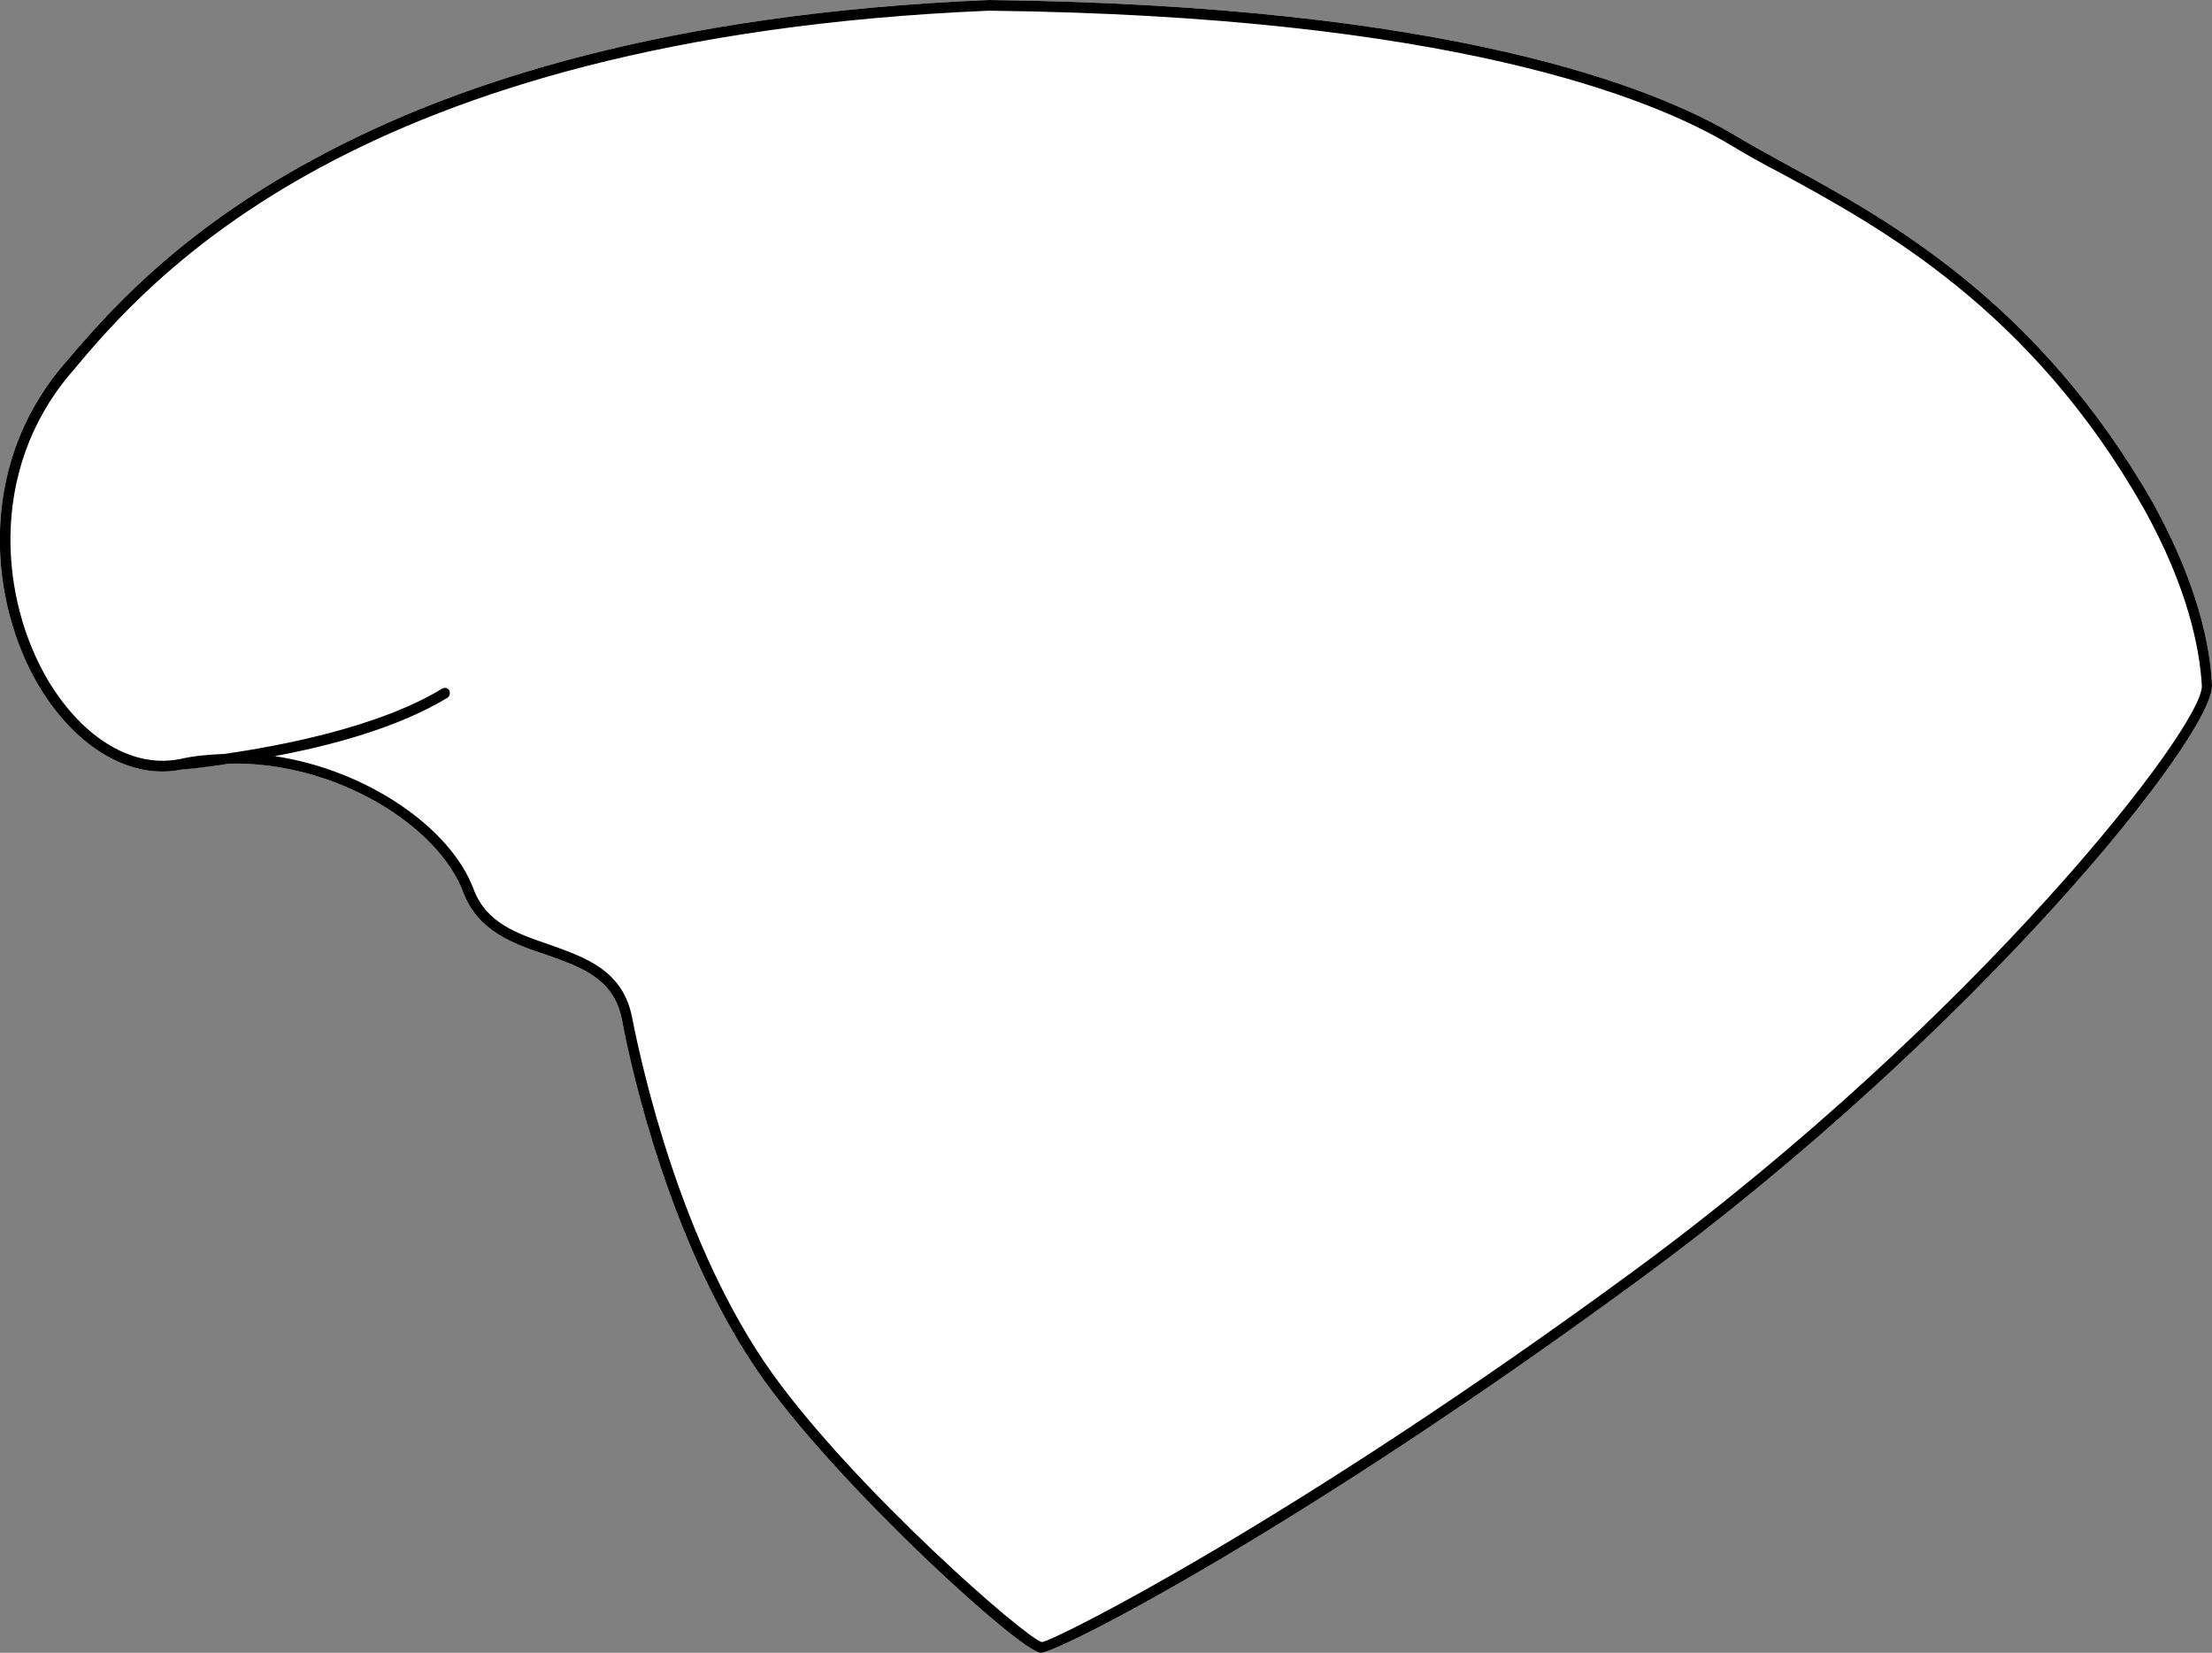
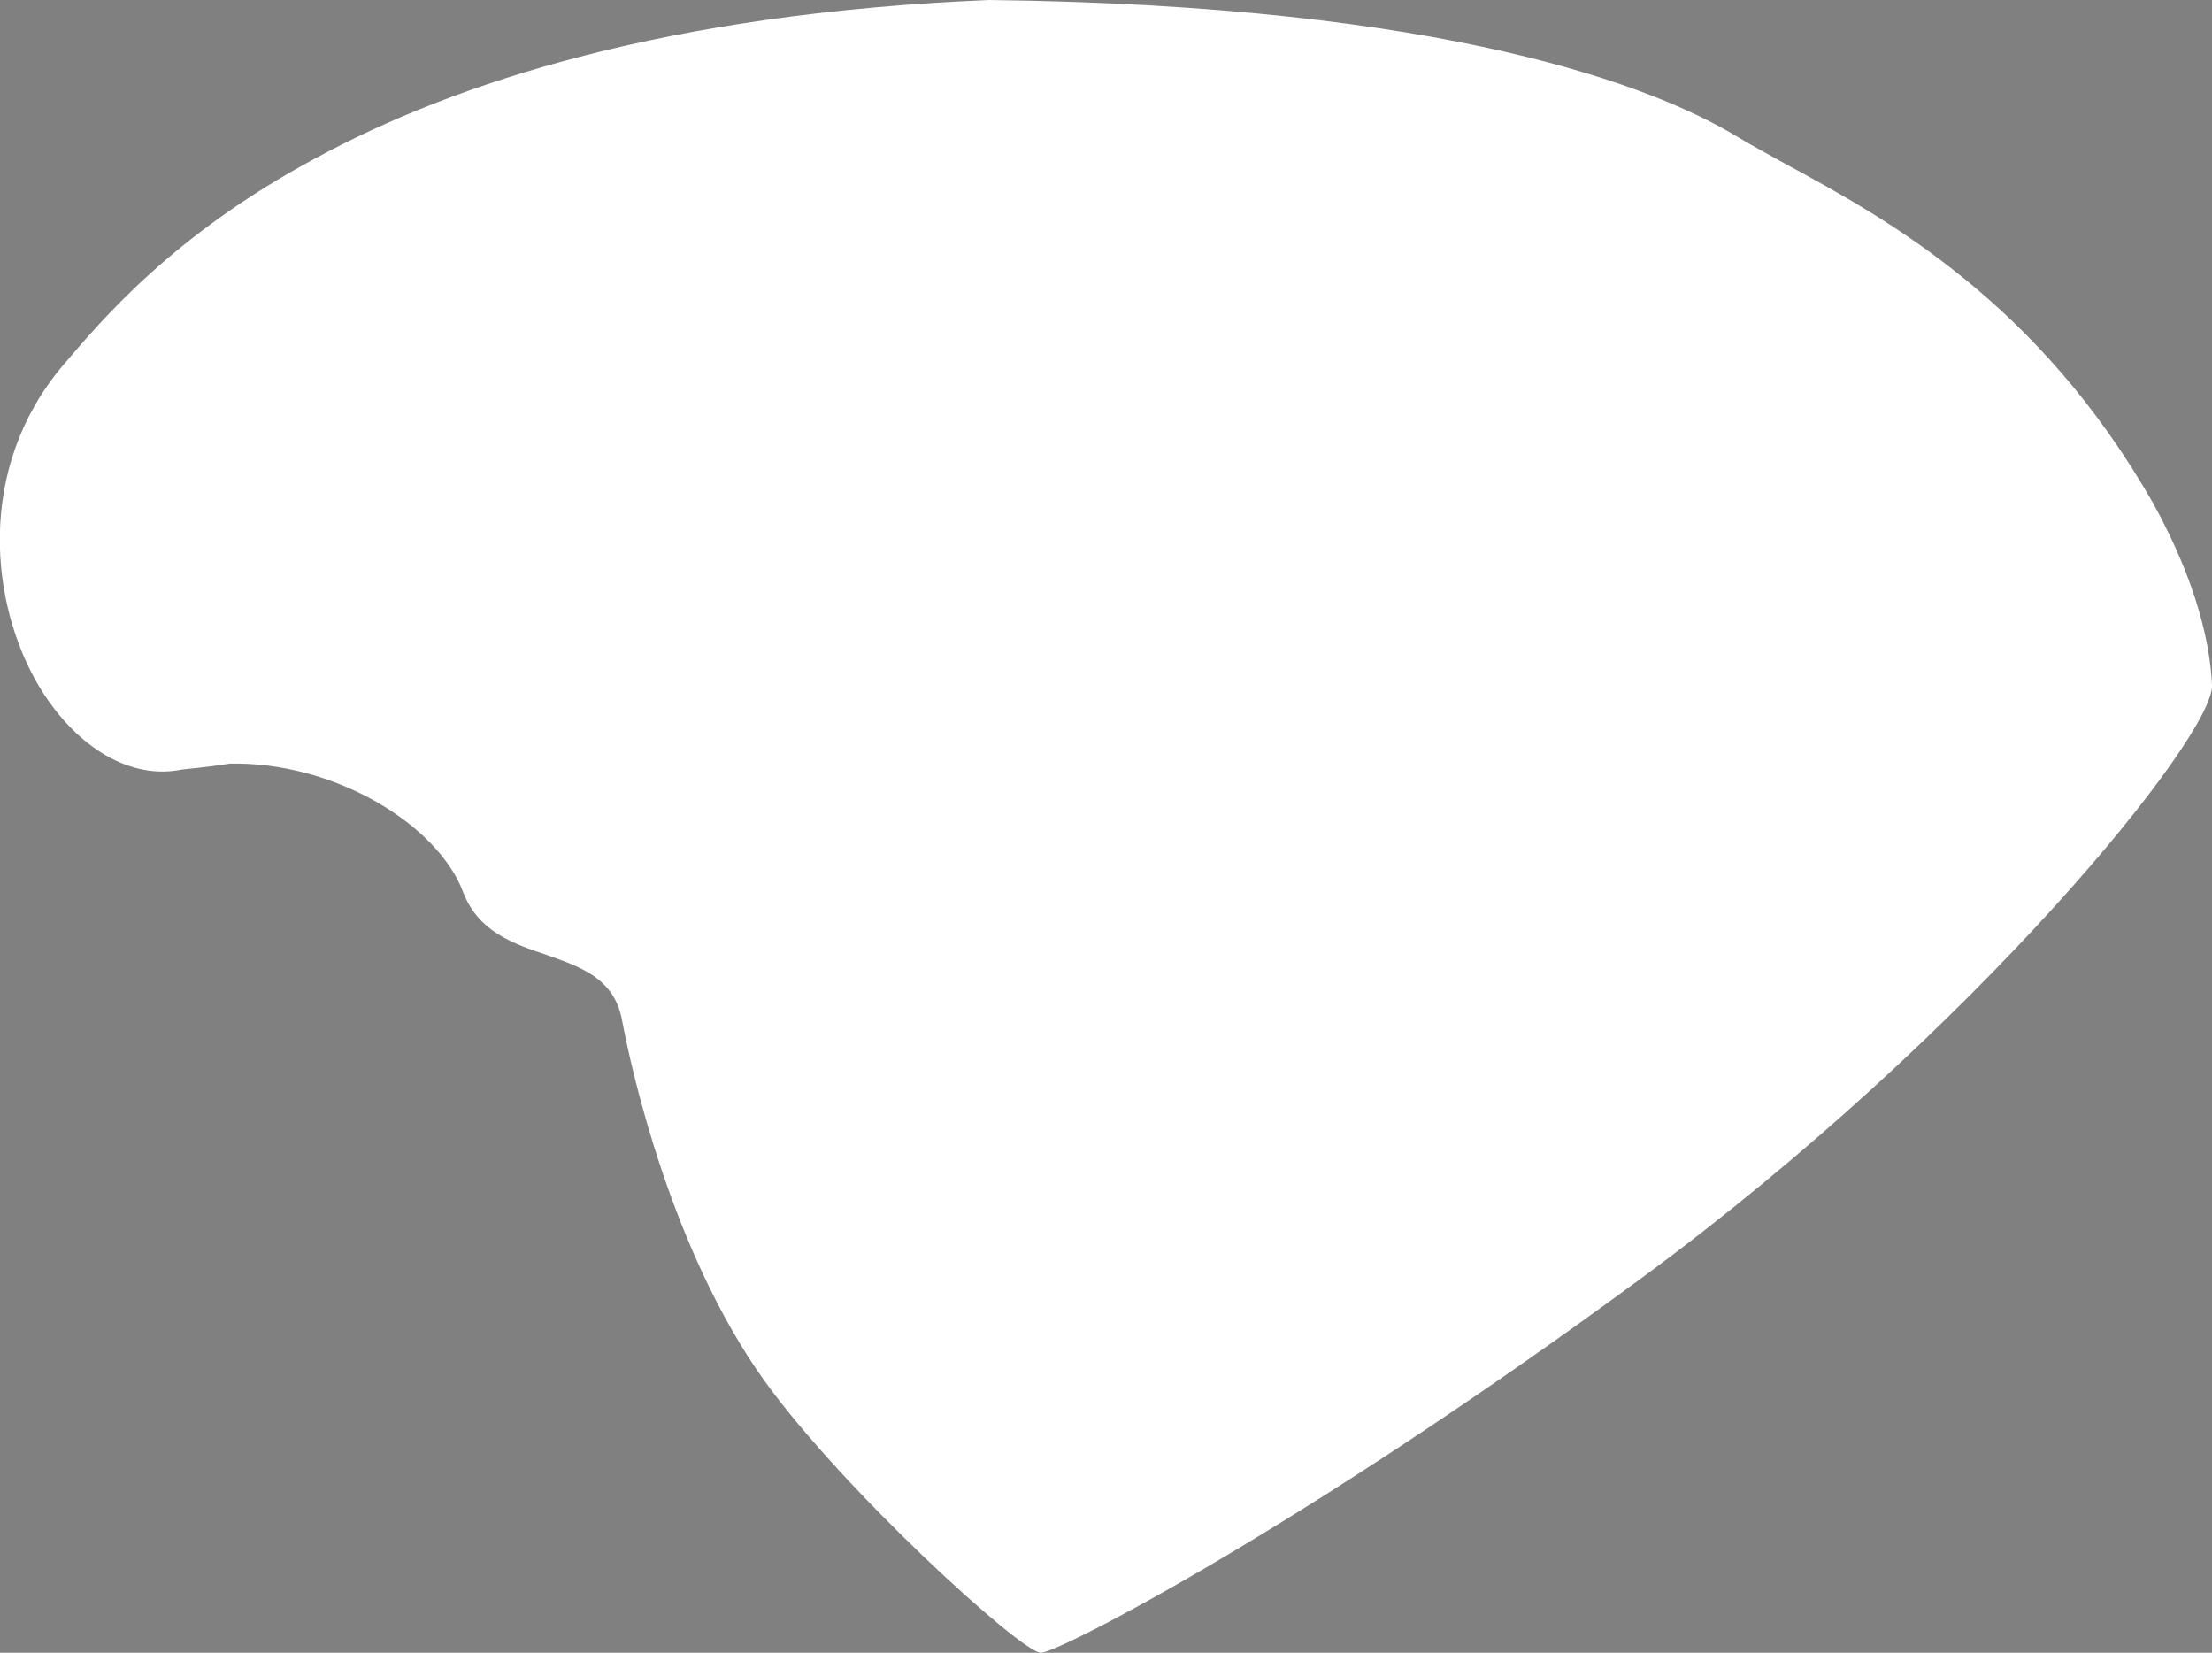
<svg xmlns="http://www.w3.org/2000/svg" id="Layer_2" viewBox="0 0 41.4 30.93">
  <rect x="0" y="0" width="41.4" height="30.93" fill="#808080" stroke="none" />
  <defs>
    <style>.cls-1{fill:#fff;}</style>
  </defs>
  <g id="Layer_1-2">
    <path class="cls-1" d="M40.3,9.42c.84,1.52,1.07,2.69,1.1,3.4.05.93-4.41,6.49-10.68,11.1-6.35,4.67-10.91,7.01-11.24,7.01-.36,0-3.7-3.04-5.18-5.1-1.73-2.42-2.48-5.78-2.66-6.75-.15-.77-.76-.98-1.41-1.21-.63-.21-1.28-.44-1.56-1.17-.47-1.26-2.4-2.45-4.37-2.41-.5.08-.84.1-.88.11h-.01c-.95.2-1.97-.39-2.67-1.54-.93-1.55-1.19-4.08.42-6,.74-.87,2.07-2.46,4.73-3.89C8.54,1.53,12.51.25,18.51,0c8.64.1,12.48,1.64,13.99,2.55.28.17.6.34.94.53,1.88,1.02,4.71,2.57,6.86,6.34Z" />
-     <path d="M40.3,9.42c-2.15-3.77-4.98-5.32-6.86-6.34-.34-.19-.66-.36-.94-.53-1.51-.91-5.35-2.45-13.99-2.55-6,.25-9.97,1.53-12.62,2.97-2.66,1.43-3.99,3.02-4.73,3.89-1.61,1.92-1.35,4.45-.42,6,.7,1.15,1.72,1.74,2.67,1.54h.01s.38-.03.88-.11c1.97-.04,3.9,1.15,4.37,2.41.28.73.93.96,1.56,1.17.65.23,1.26.44,1.41,1.21.18.97.93,4.33,2.66,6.75,1.48,2.06,4.82,5.1,5.18,5.1.33,0,4.89-2.34,11.24-7.01,6.27-4.61,10.73-10.17,10.68-11.1-.03-.71-.26-1.88-1.1-3.4ZM30.61,23.76c-6.4,4.7-10.86,6.94-11.11,6.97-.3-.07-3.48-2.85-5.04-5.02-1.71-2.39-2.44-5.71-2.63-6.67-.17-.88-.87-1.12-1.54-1.36-.61-.21-1.19-.4-1.43-1.05-.43-1.14-1.99-2.22-3.72-2.48,1.03-.19,2.31-.53,3.23-1.09.05-.03.06-.09.04-.14-.03-.05-.09-.06-.14-.03-1.18.72-3.03,1.07-4.08,1.22-.26.01-.53.03-.8.09-.88.19-1.82-.36-2.48-1.45C.02,11.27-.24,8.83,1.32,6.99,2.76,5.27,6.6.7,18.51.2c8.59.1,12.39,1.62,13.89,2.52.28.17.6.35.95.53,1.85,1.01,4.66,2.54,6.77,6.26.83,1.49,1.05,2.63,1.09,3.32.04.75-4.19,6.21-10.6,10.93Z" />
  </g>
</svg>